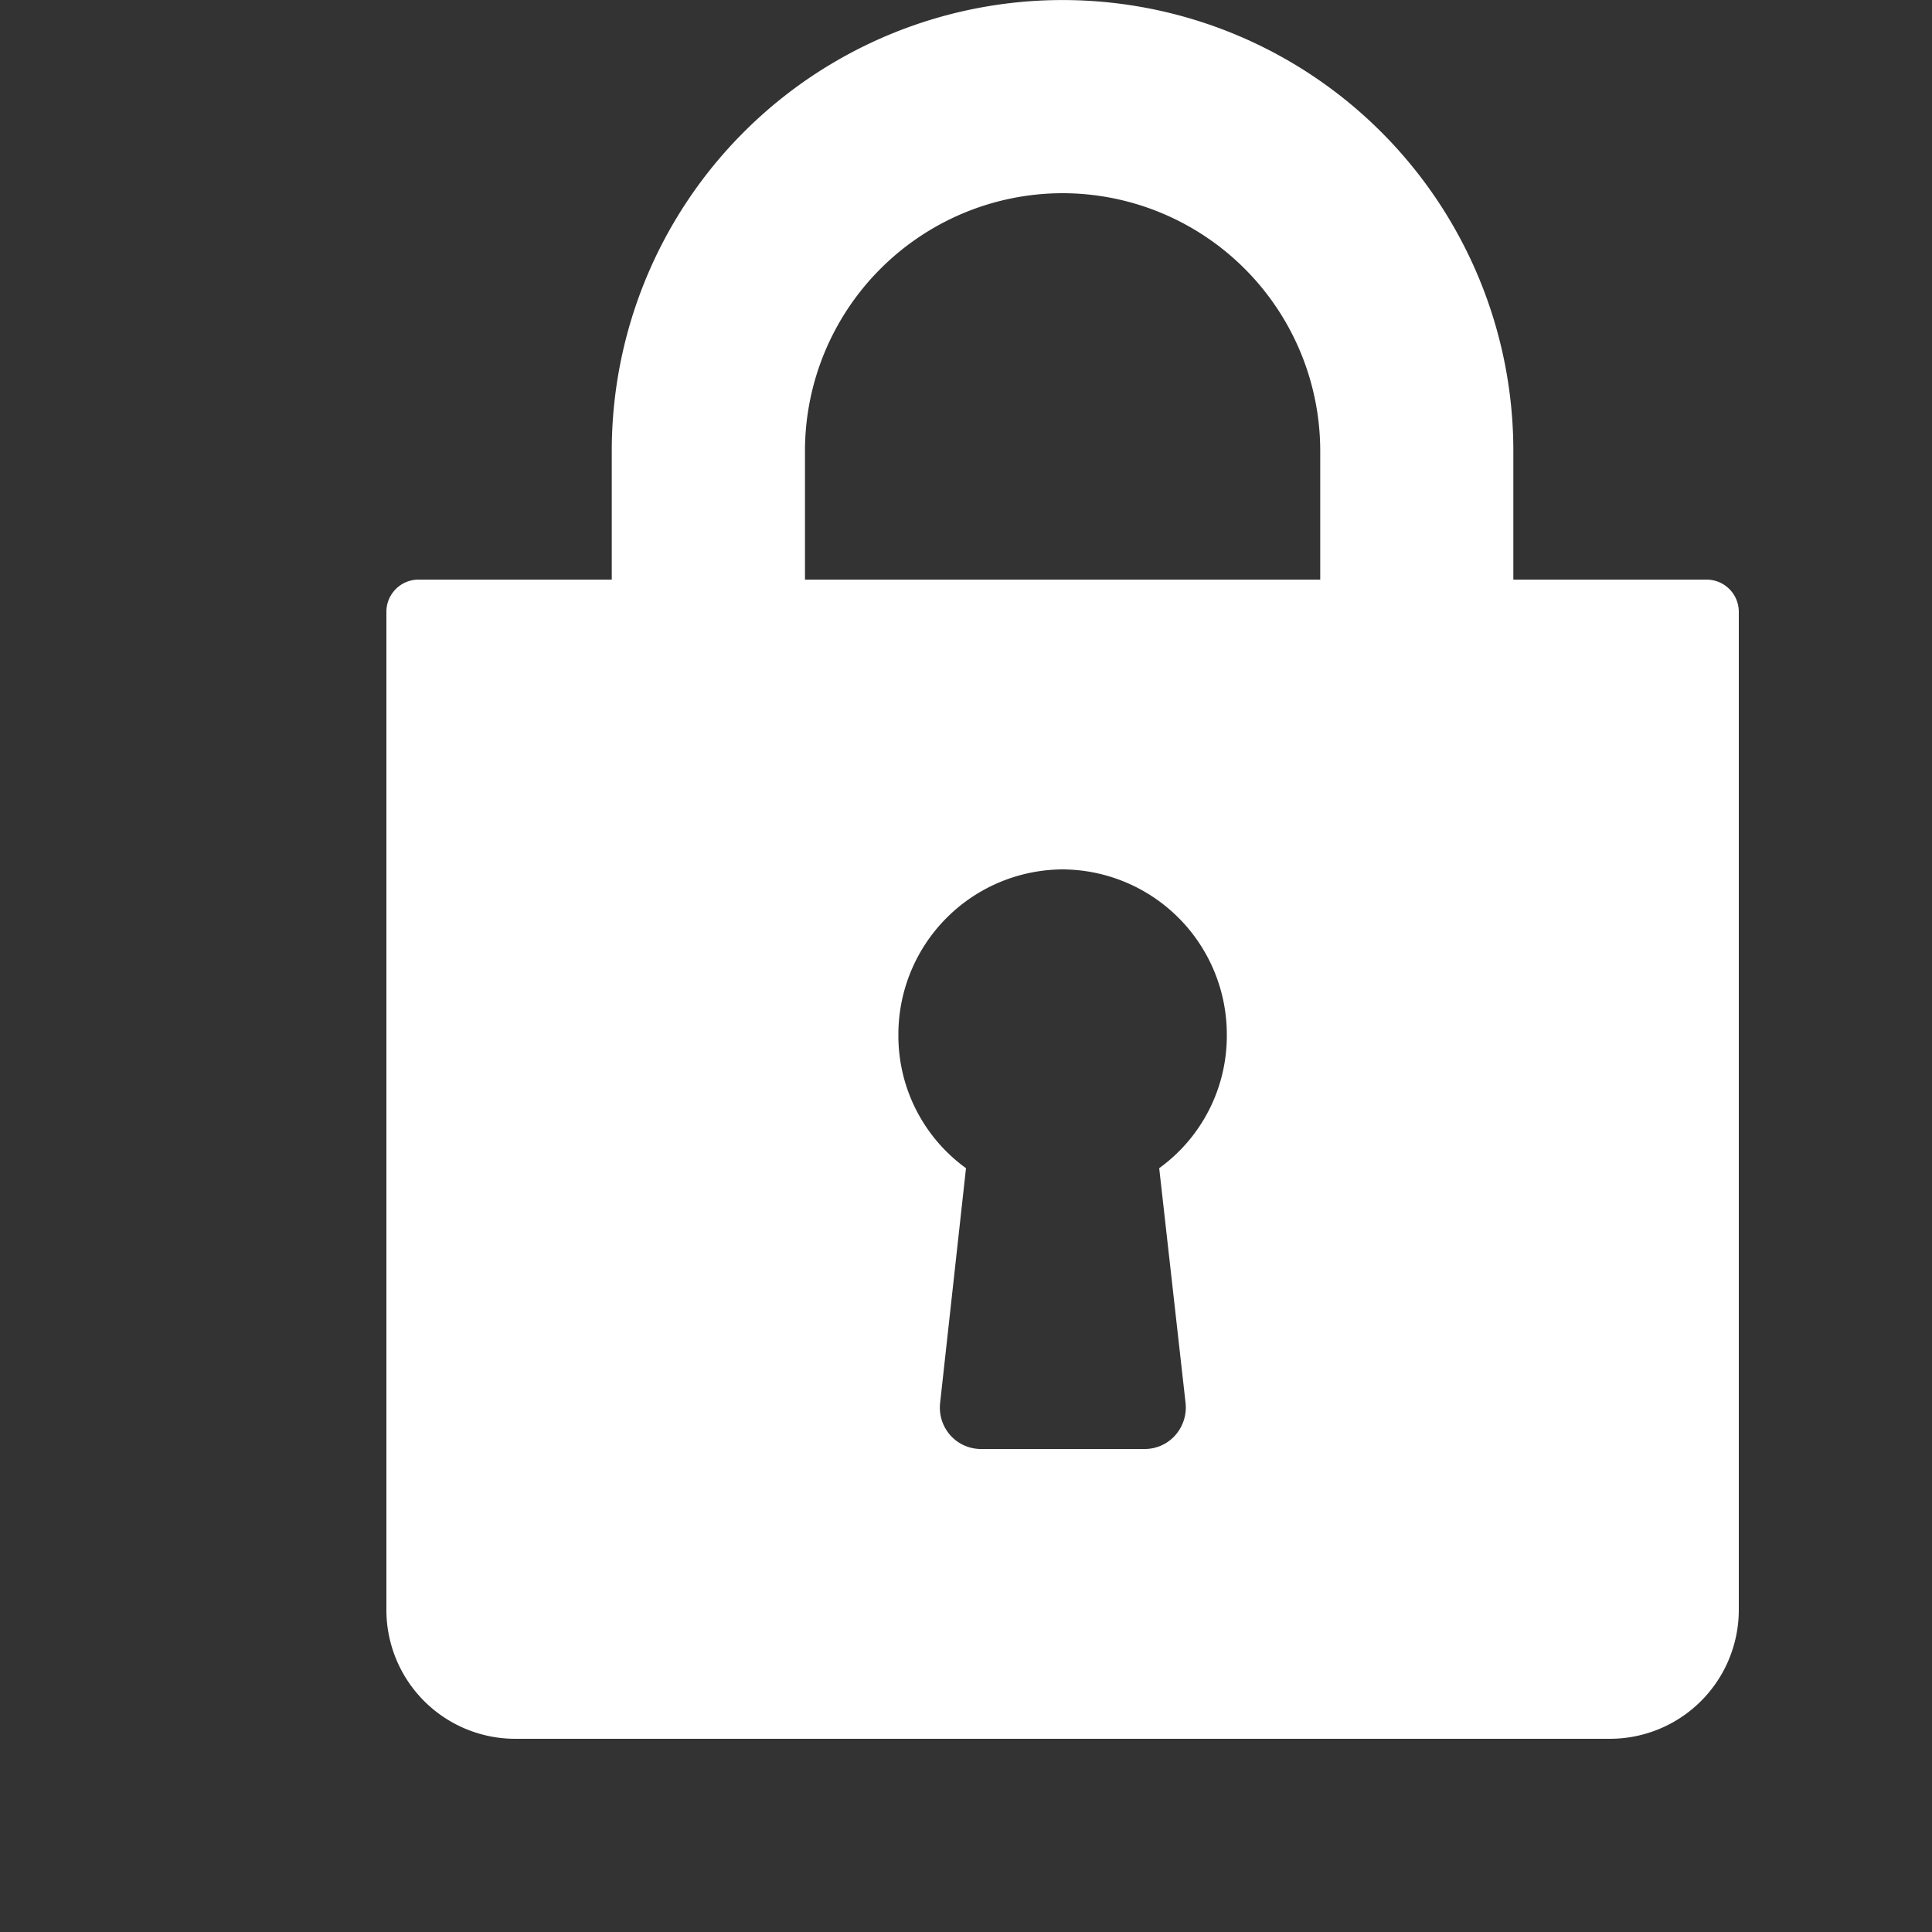
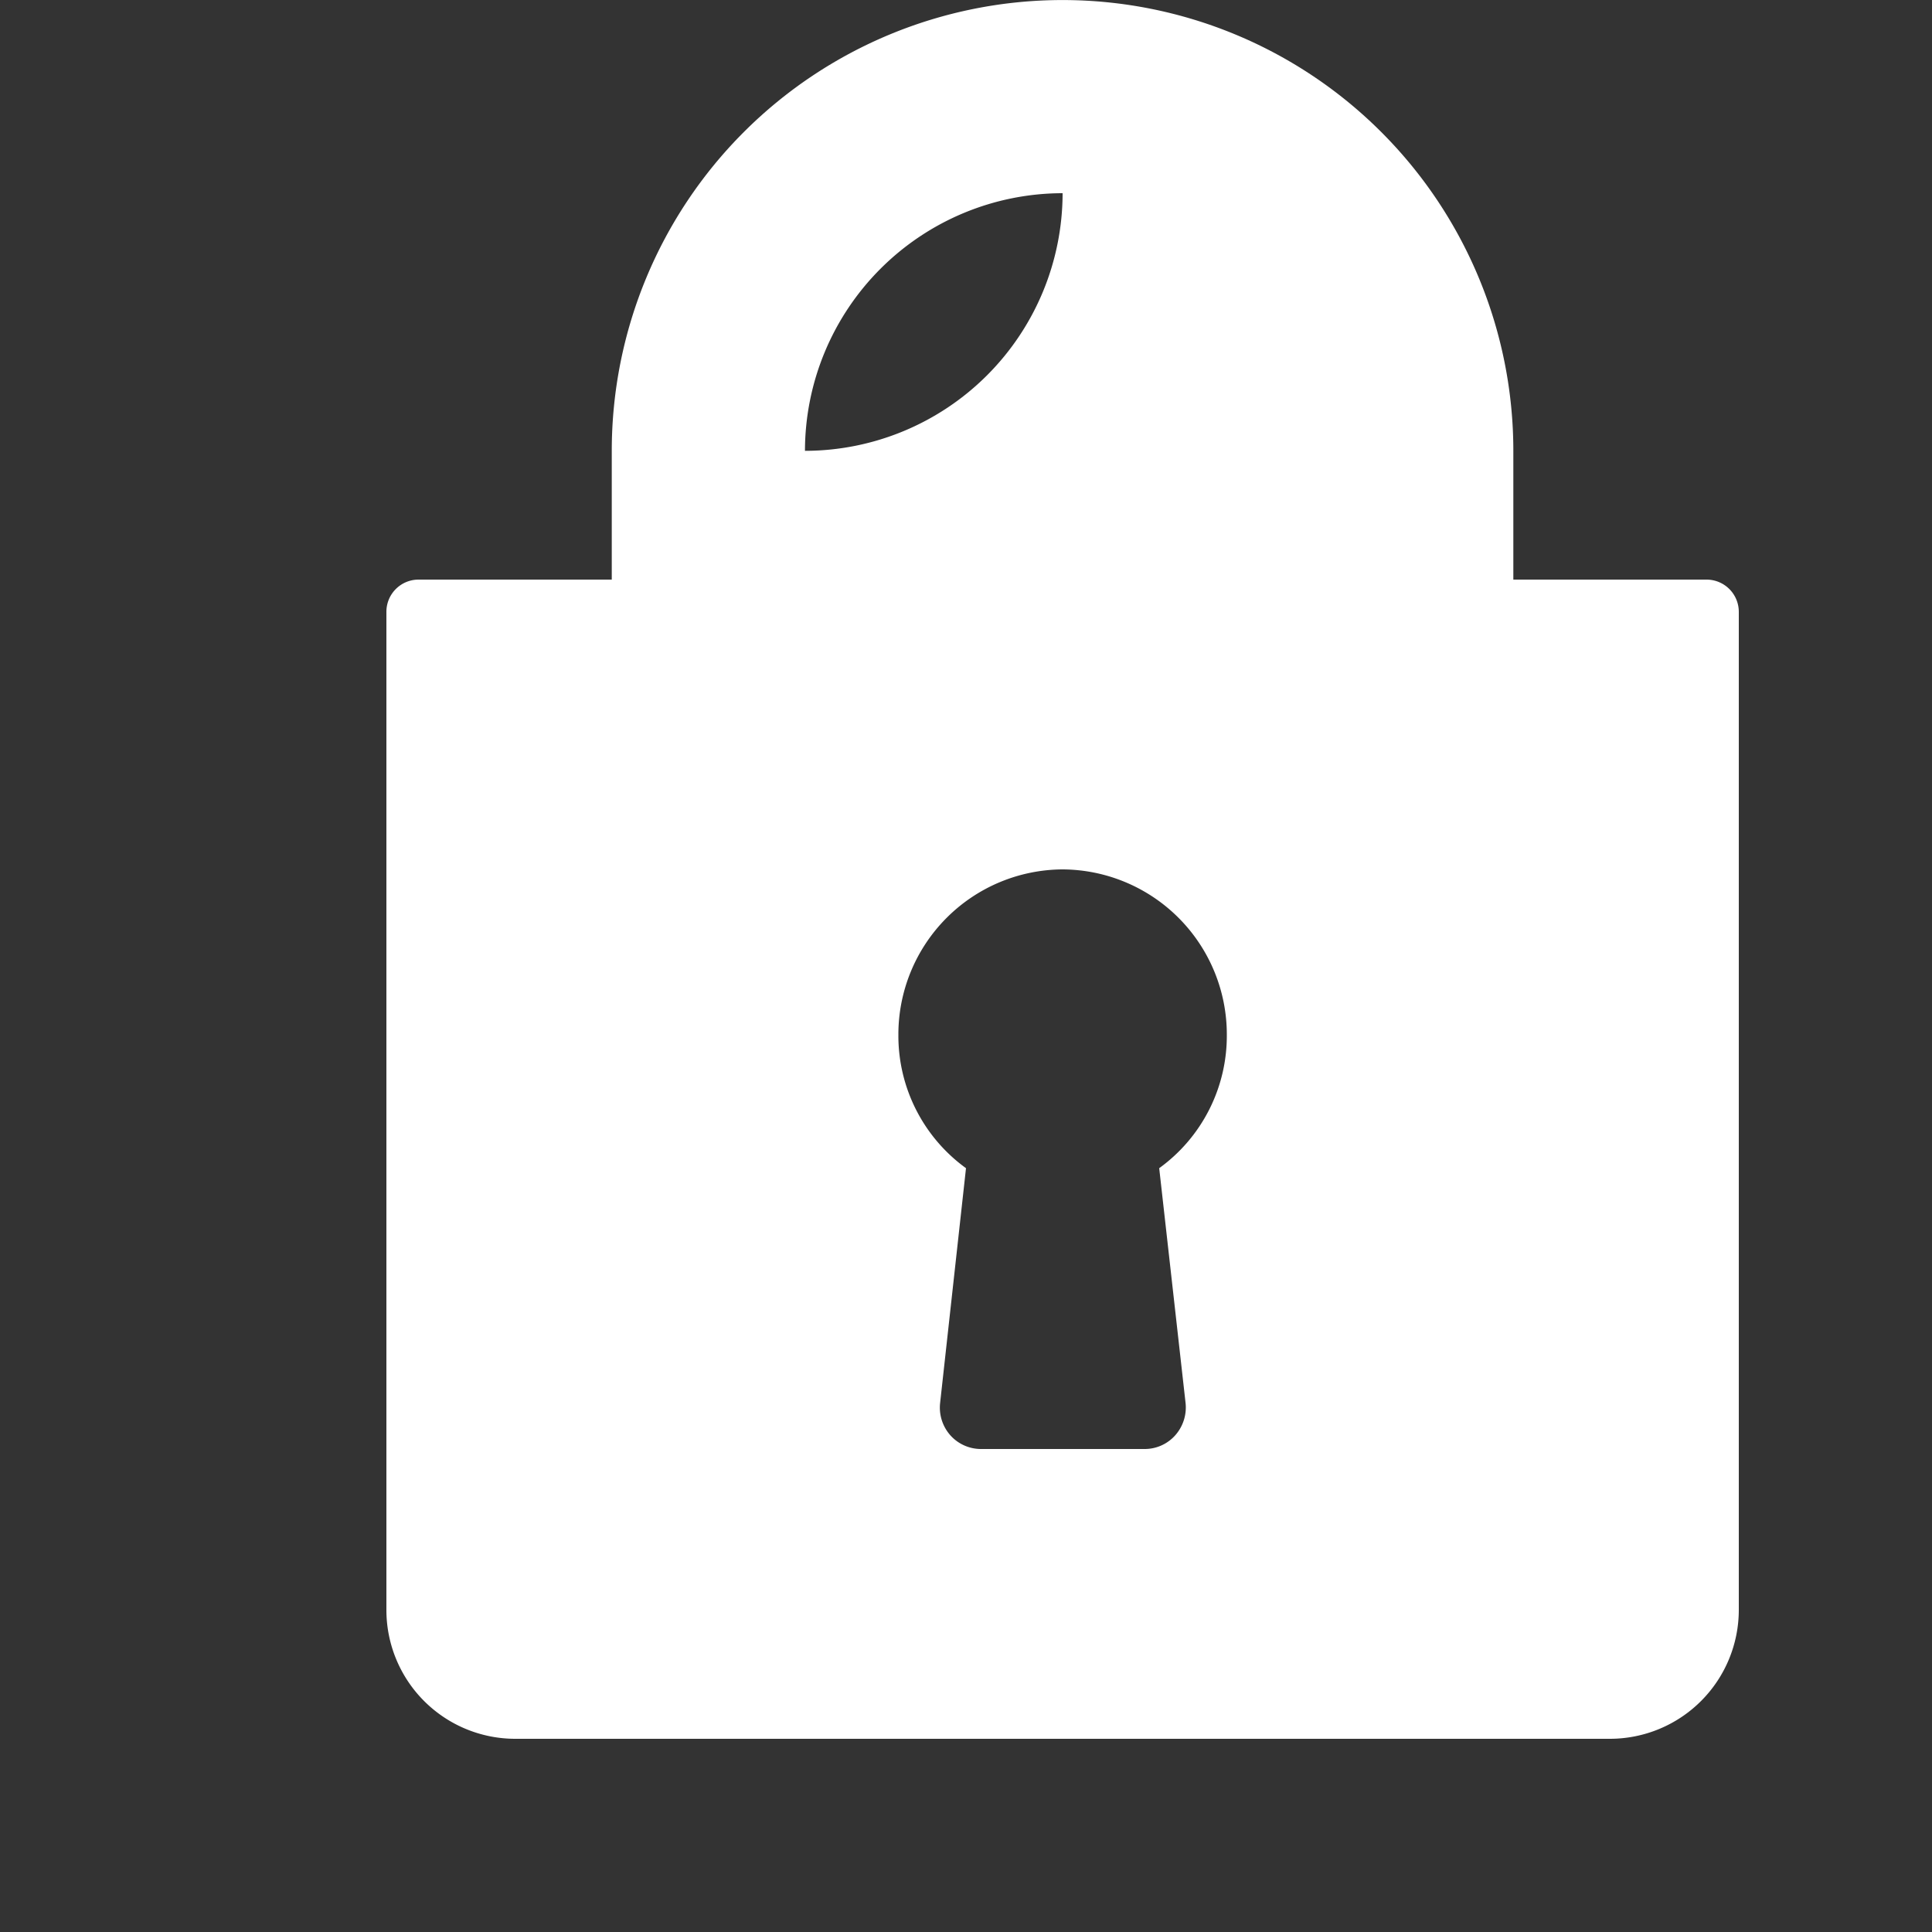
<svg xmlns="http://www.w3.org/2000/svg" id="Lock" width="20" height="20" viewBox="0 0 20 20">
  <rect x="0" y="0" width="20" height="20" fill="#333333" stroke="none" />
  <defs>
    <style>
      .cls-1 {
        fill: none;
      }

      .cls-2 {
        fill: #fff;
      }
    </style>
  </defs>
-   <rect id="Area" class="cls-1" width="20" height="20" transform="translate(0 0)" />
-   <path id="Lock-2" data-name="Lock" class="cls-2" d="M12.666,18H1.333A1.334,1.334,0,0,1,0,16.667V6.333A.333.333,0,0,1,.333,6h2V4.667a4.666,4.666,0,1,1,9.333,0V6h2A.334.334,0,0,1,14,6.333V16.667A1.335,1.335,0,0,1,12.666,18ZM7,9a1.709,1.709,0,0,0-1.7,1.715A1.692,1.692,0,0,0,6,12.093l-.268,2.431a.432.432,0,0,0,.105.333A.425.425,0,0,0,6.15,15h1.7a.422.422,0,0,0,.317-.143.434.434,0,0,0,.106-.333L8,12.093a1.691,1.691,0,0,0,.7-1.379A1.709,1.709,0,0,0,7,9ZM7,2A2.67,2.67,0,0,0,4.333,4.667V6H9.667V4.667A2.67,2.67,0,0,0,7,2Z" transform="translate(4 0)" />
+   <path id="Lock-2" data-name="Lock" class="cls-2" d="M12.666,18H1.333A1.334,1.334,0,0,1,0,16.667V6.333A.333.333,0,0,1,.333,6h2V4.667a4.666,4.666,0,1,1,9.333,0V6h2A.334.334,0,0,1,14,6.333V16.667A1.335,1.335,0,0,1,12.666,18ZM7,9a1.709,1.709,0,0,0-1.7,1.715A1.692,1.692,0,0,0,6,12.093l-.268,2.431a.432.432,0,0,0,.105.333A.425.425,0,0,0,6.15,15h1.7a.422.422,0,0,0,.317-.143.434.434,0,0,0,.106-.333L8,12.093a1.691,1.691,0,0,0,.7-1.379A1.709,1.709,0,0,0,7,9ZM7,2A2.67,2.67,0,0,0,4.333,4.667V6V4.667A2.67,2.67,0,0,0,7,2Z" transform="translate(4 0)" />
</svg>